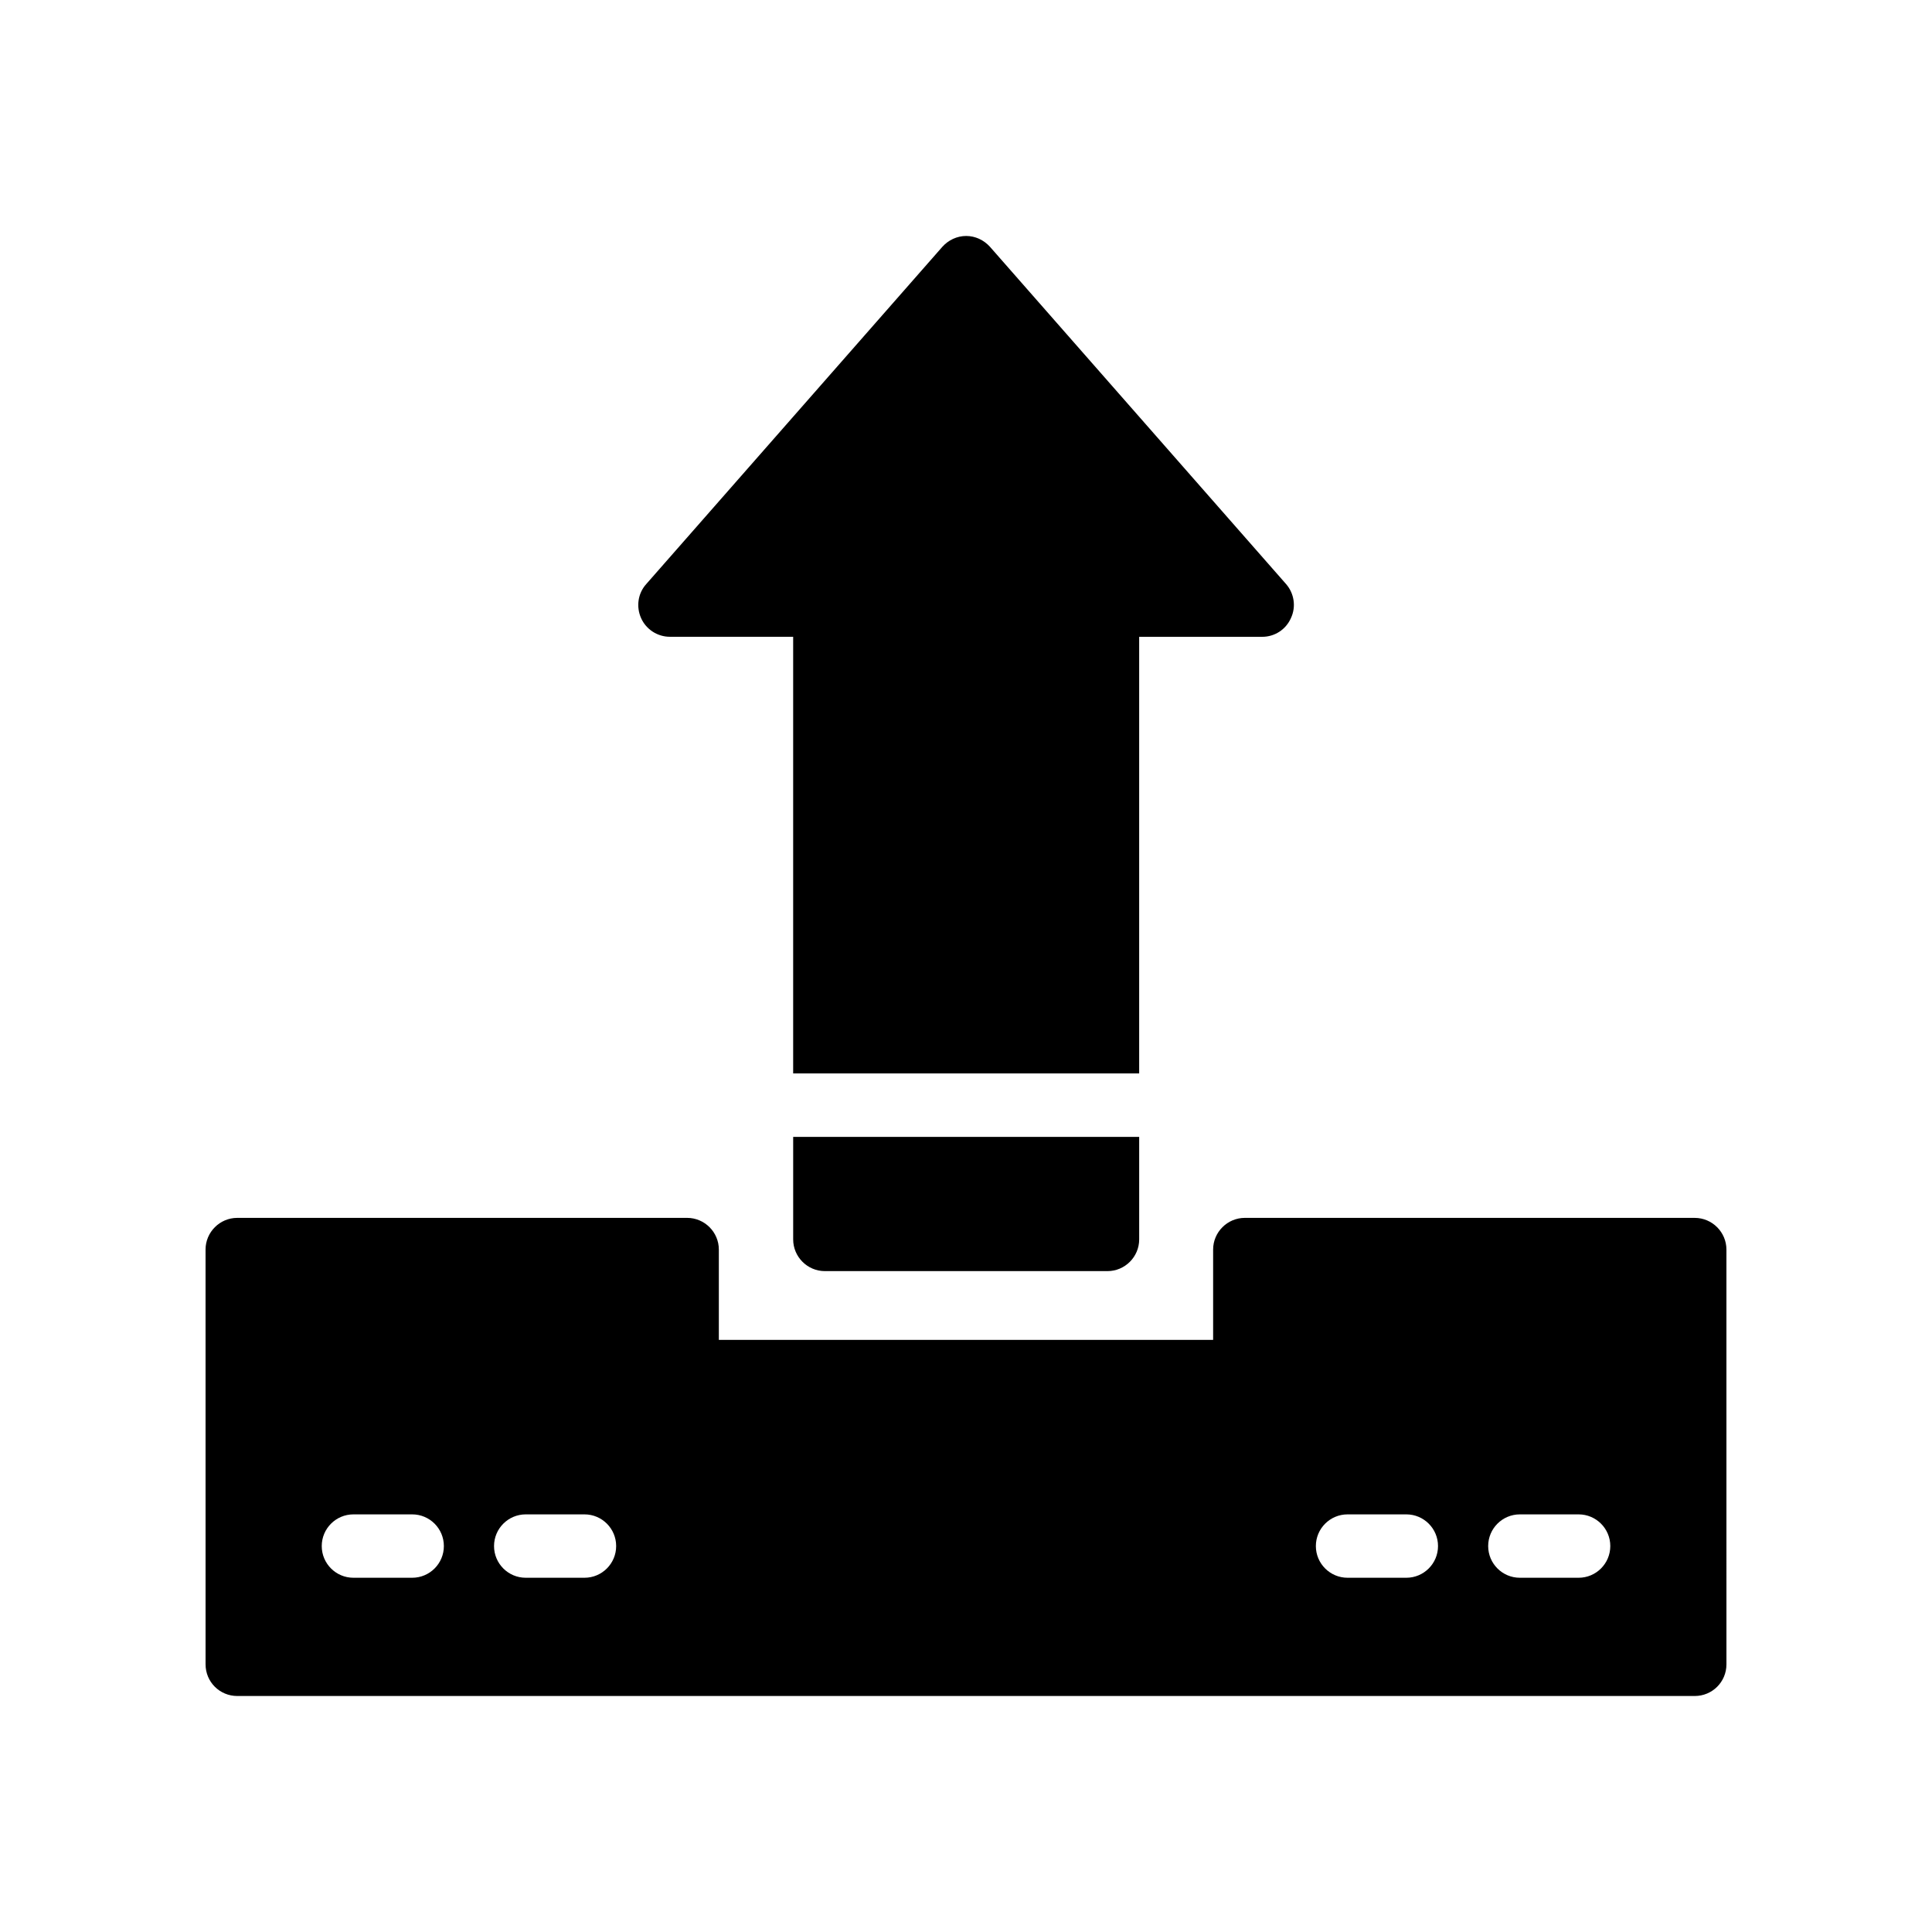
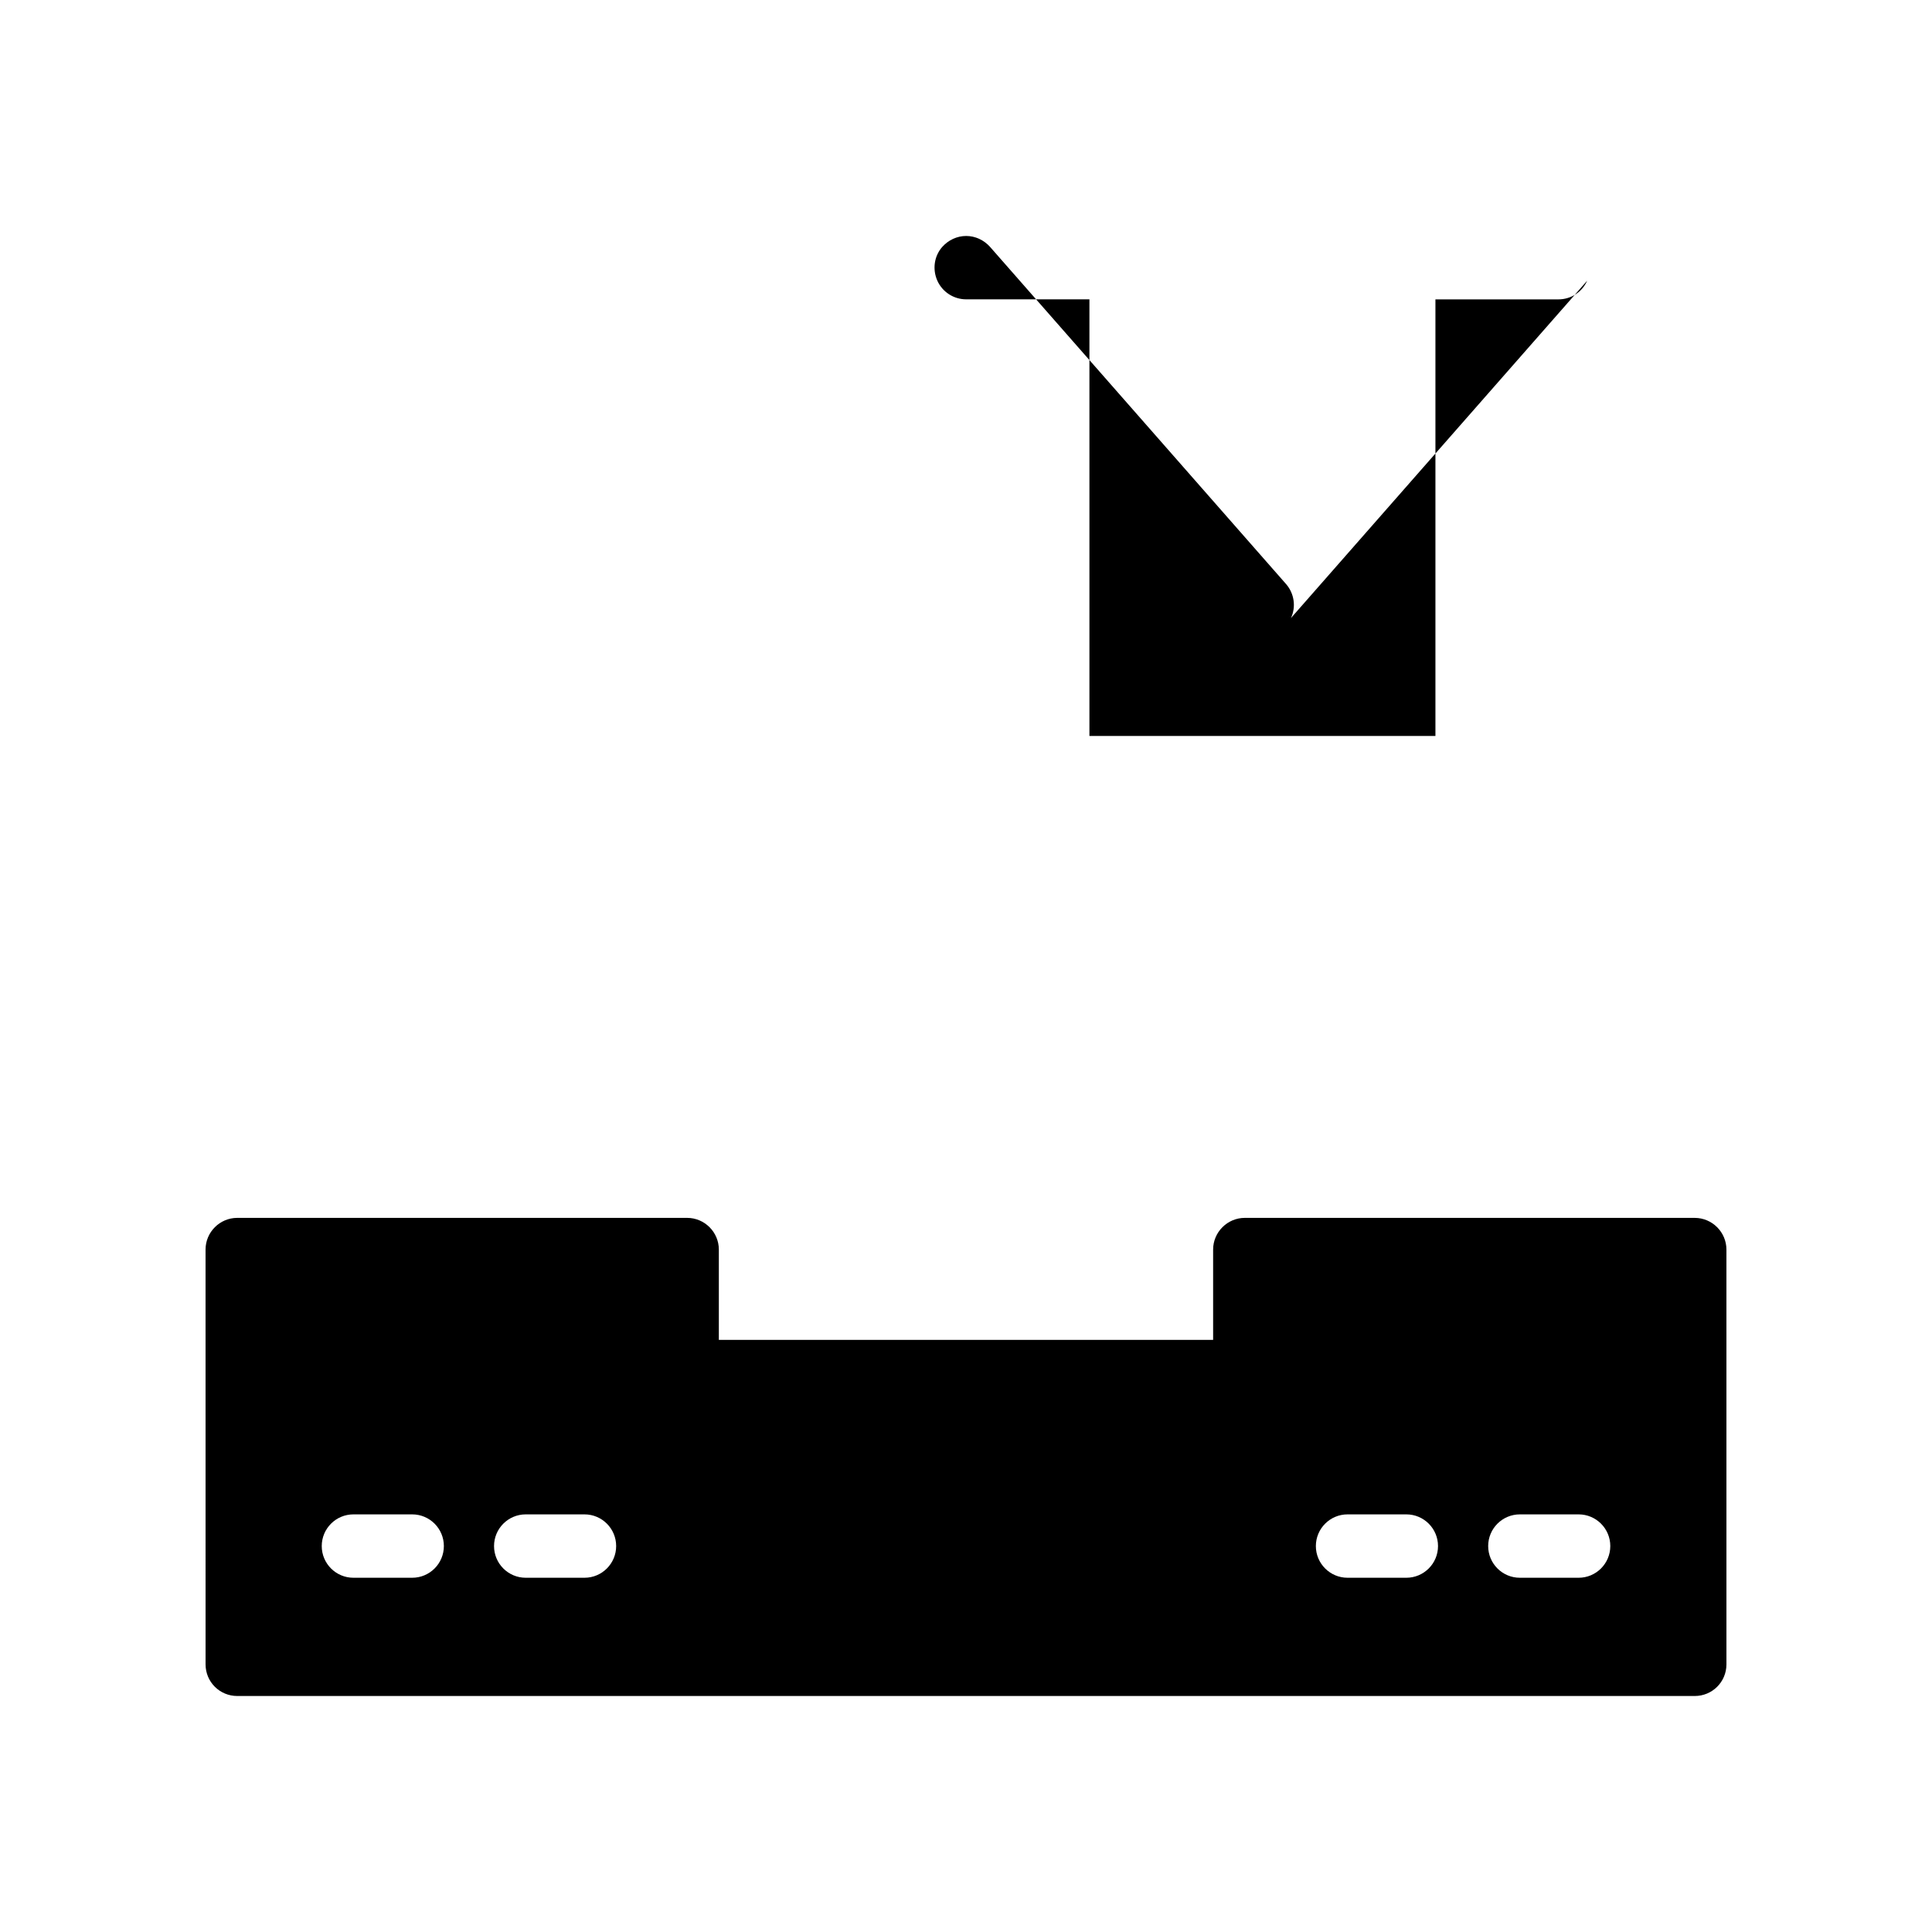
<svg xmlns="http://www.w3.org/2000/svg" fill="#000000" width="800px" height="800px" version="1.1" viewBox="144 144 512 512">
  <g>
    <path d="m593.12 466.75h-119.23c-4.617 0-8.398 3.777-8.398 8.398v23.93h-130.99v-23.93c0-4.617-3.777-8.398-8.398-8.398h-119.23c-4.617 0-8.398 3.777-8.398 8.398l0.004 109.91c0 4.703 3.777 8.398 8.398 8.398h386.25c4.617 0 8.398-3.695 8.398-8.398l-0.004-109.91c0-4.617-3.781-8.395-8.398-8.395zm-339.89 95.371h-15.566c-4.637 0-8.398-3.762-8.398-8.398 0-4.633 3.762-8.398 8.398-8.398h15.566c4.644 0 8.398 3.762 8.398 8.398 0 4.637-3.754 8.398-8.398 8.398zm45.66 0h-15.566c-4.637 0-8.398-3.762-8.398-8.398 0-4.633 3.762-8.398 8.398-8.398h15.566c4.637 0 8.398 3.762 8.398 8.398 0 4.637-3.762 8.398-8.398 8.398zm217.8 0h-15.574c-4.637 0-8.398-3.762-8.398-8.398 0-4.633 3.762-8.398 8.398-8.398h15.574c4.637 0 8.398 3.762 8.398 8.398 0 4.637-3.762 8.398-8.398 8.398zm45.656 0h-15.566c-4.637 0-8.398-3.762-8.398-8.398 0-4.633 3.762-8.398 8.398-8.398h15.566c4.637 0 8.398 3.762 8.398 8.398-0.004 4.637-3.766 8.398-8.398 8.398z" />
-     <path d="m486.11 307.8c1.426-3.023 0.84-6.551-1.258-8.984l-78.512-89.426c-1.594-1.762-3.863-2.856-6.297-2.856-2.434 0-4.703 1.09-6.297 2.856l-78.512 89.426c-2.184 2.434-2.688 5.961-1.344 8.984 1.344 3.023 4.367 4.953 7.641 4.953h32.664v115.71h91.695v-115.7h32.582c3.356 0 6.293-1.934 7.637-4.957z" />
-     <path d="m354.2 472.46c0 4.617 3.777 8.398 8.398 8.398h74.898c4.617 0 8.398-3.777 8.398-8.398v-27.172h-91.695z" />
+     <path d="m486.11 307.8c1.426-3.023 0.84-6.551-1.258-8.984l-78.512-89.426c-1.594-1.762-3.863-2.856-6.297-2.856-2.434 0-4.703 1.09-6.297 2.856c-2.184 2.434-2.688 5.961-1.344 8.984 1.344 3.023 4.367 4.953 7.641 4.953h32.664v115.71h91.695v-115.7h32.582c3.356 0 6.293-1.934 7.637-4.957z" />
  </g>
</svg>